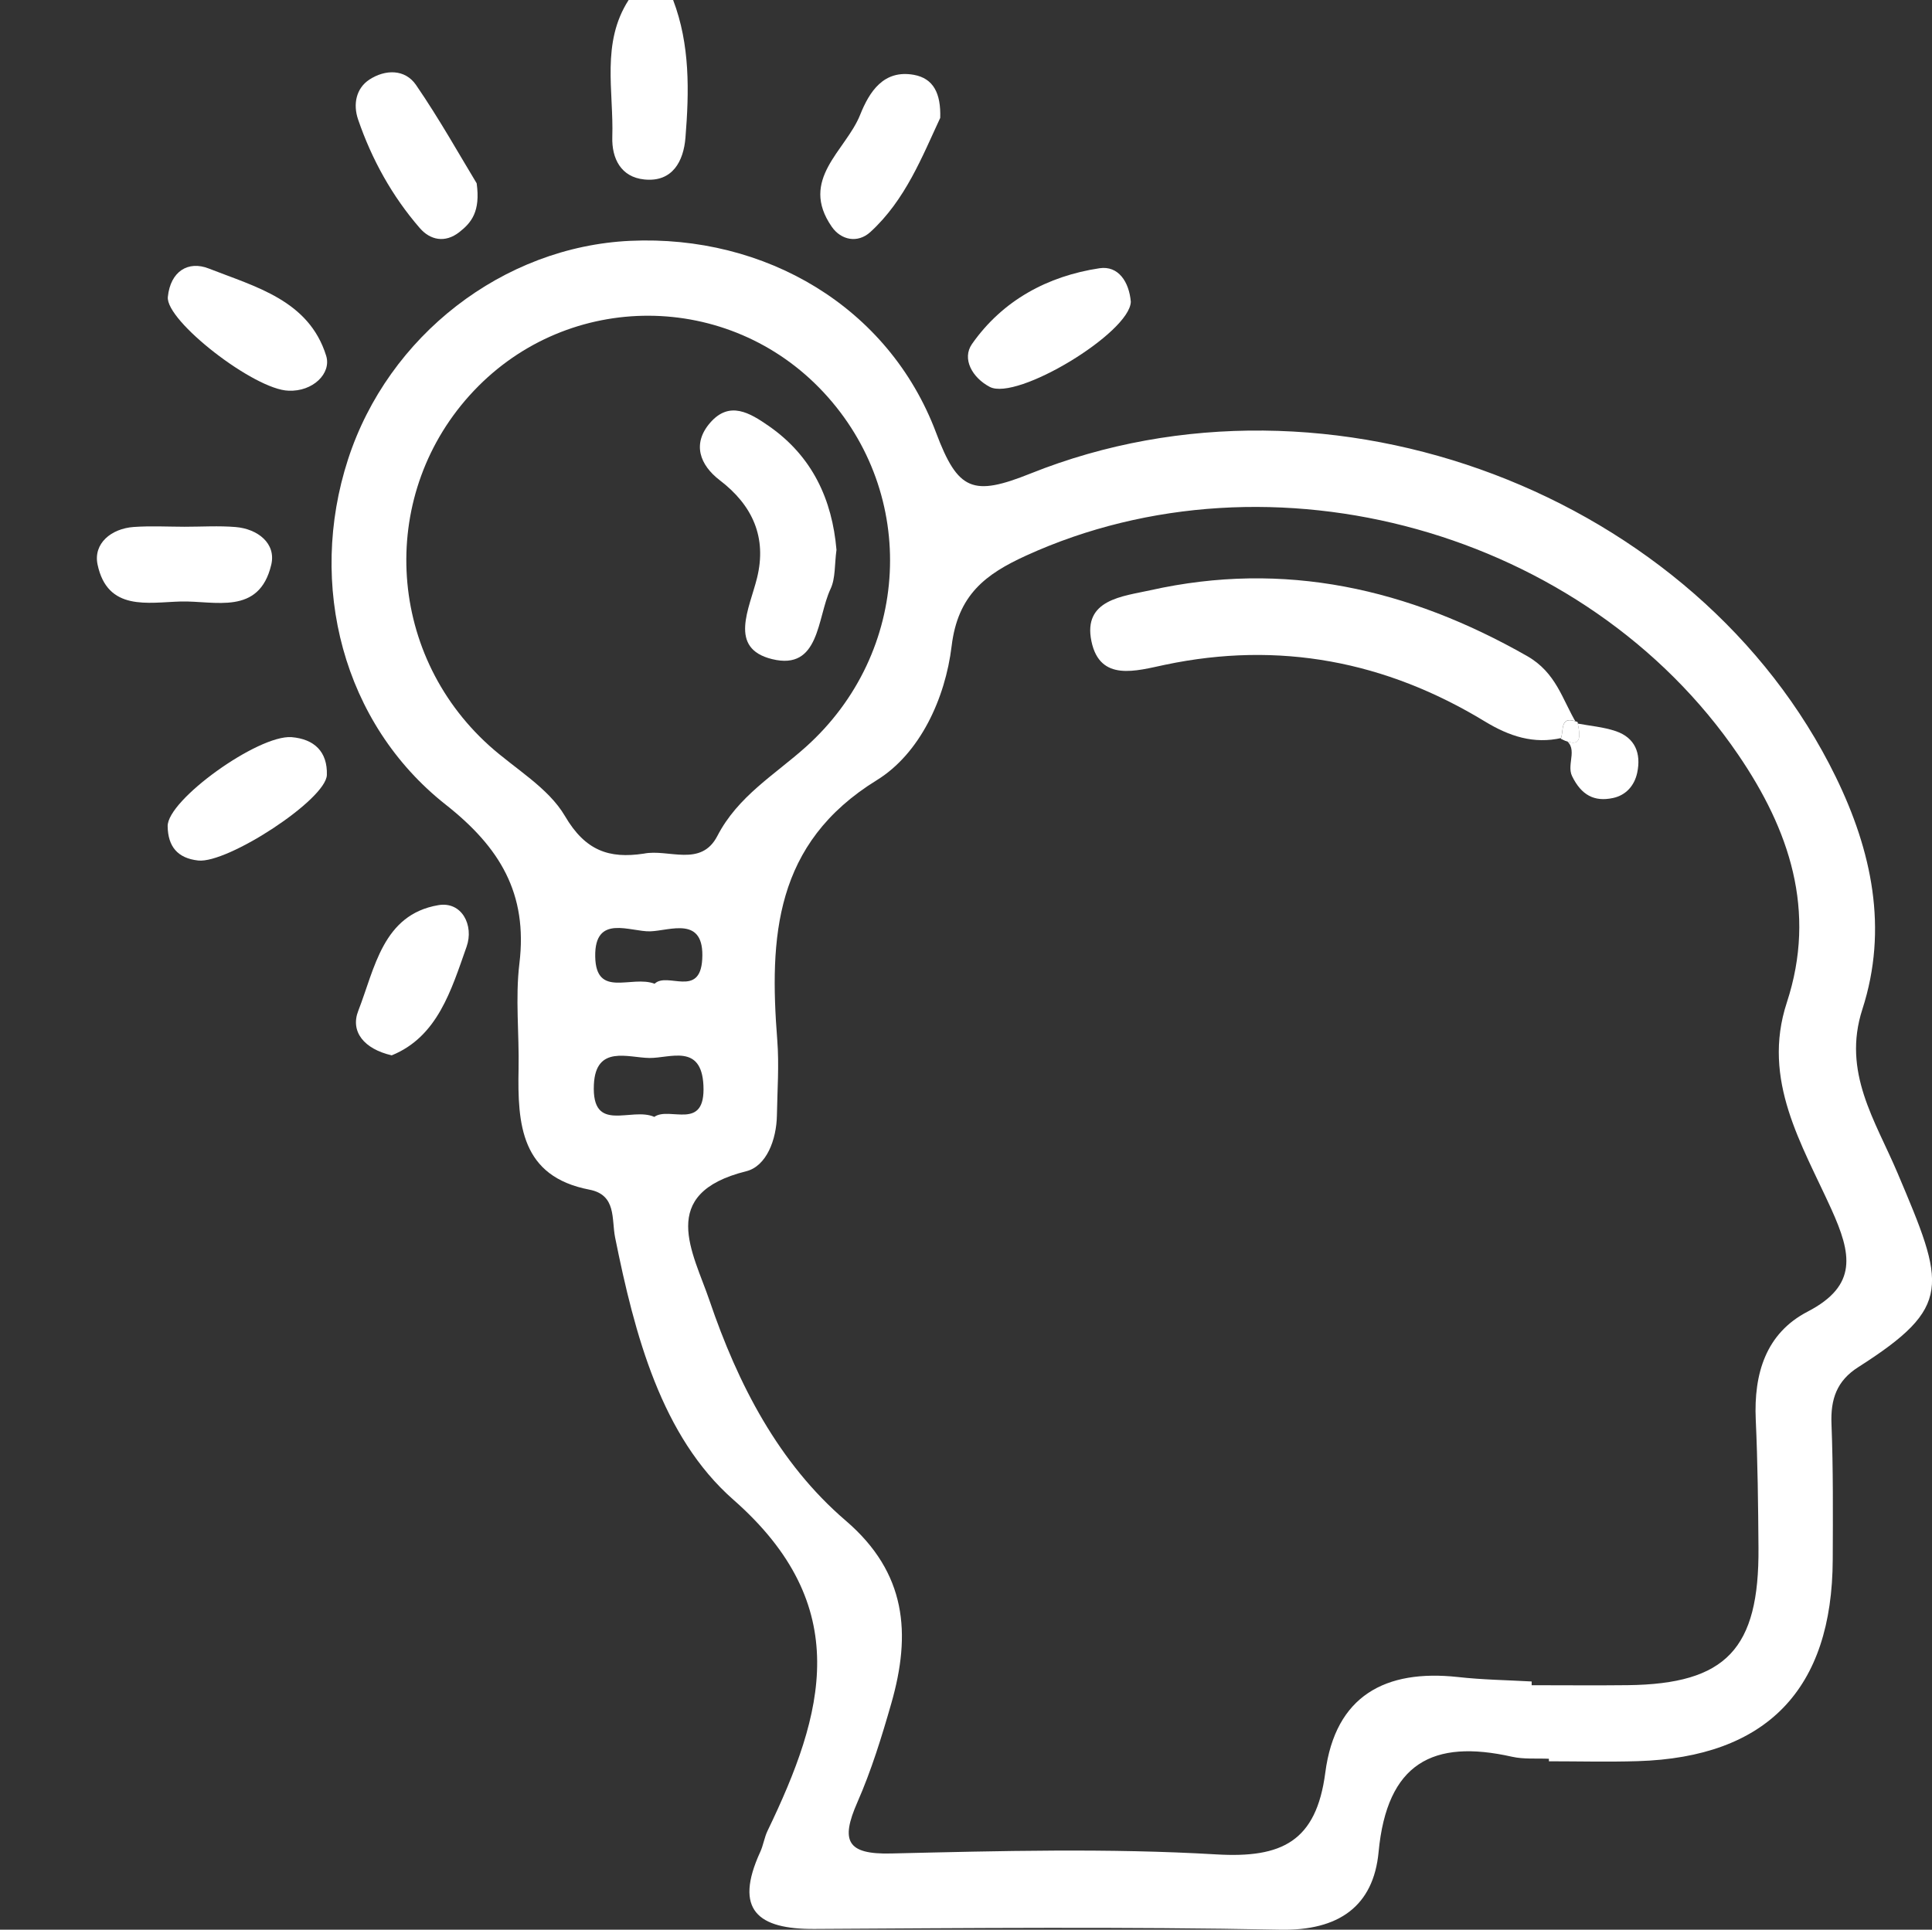
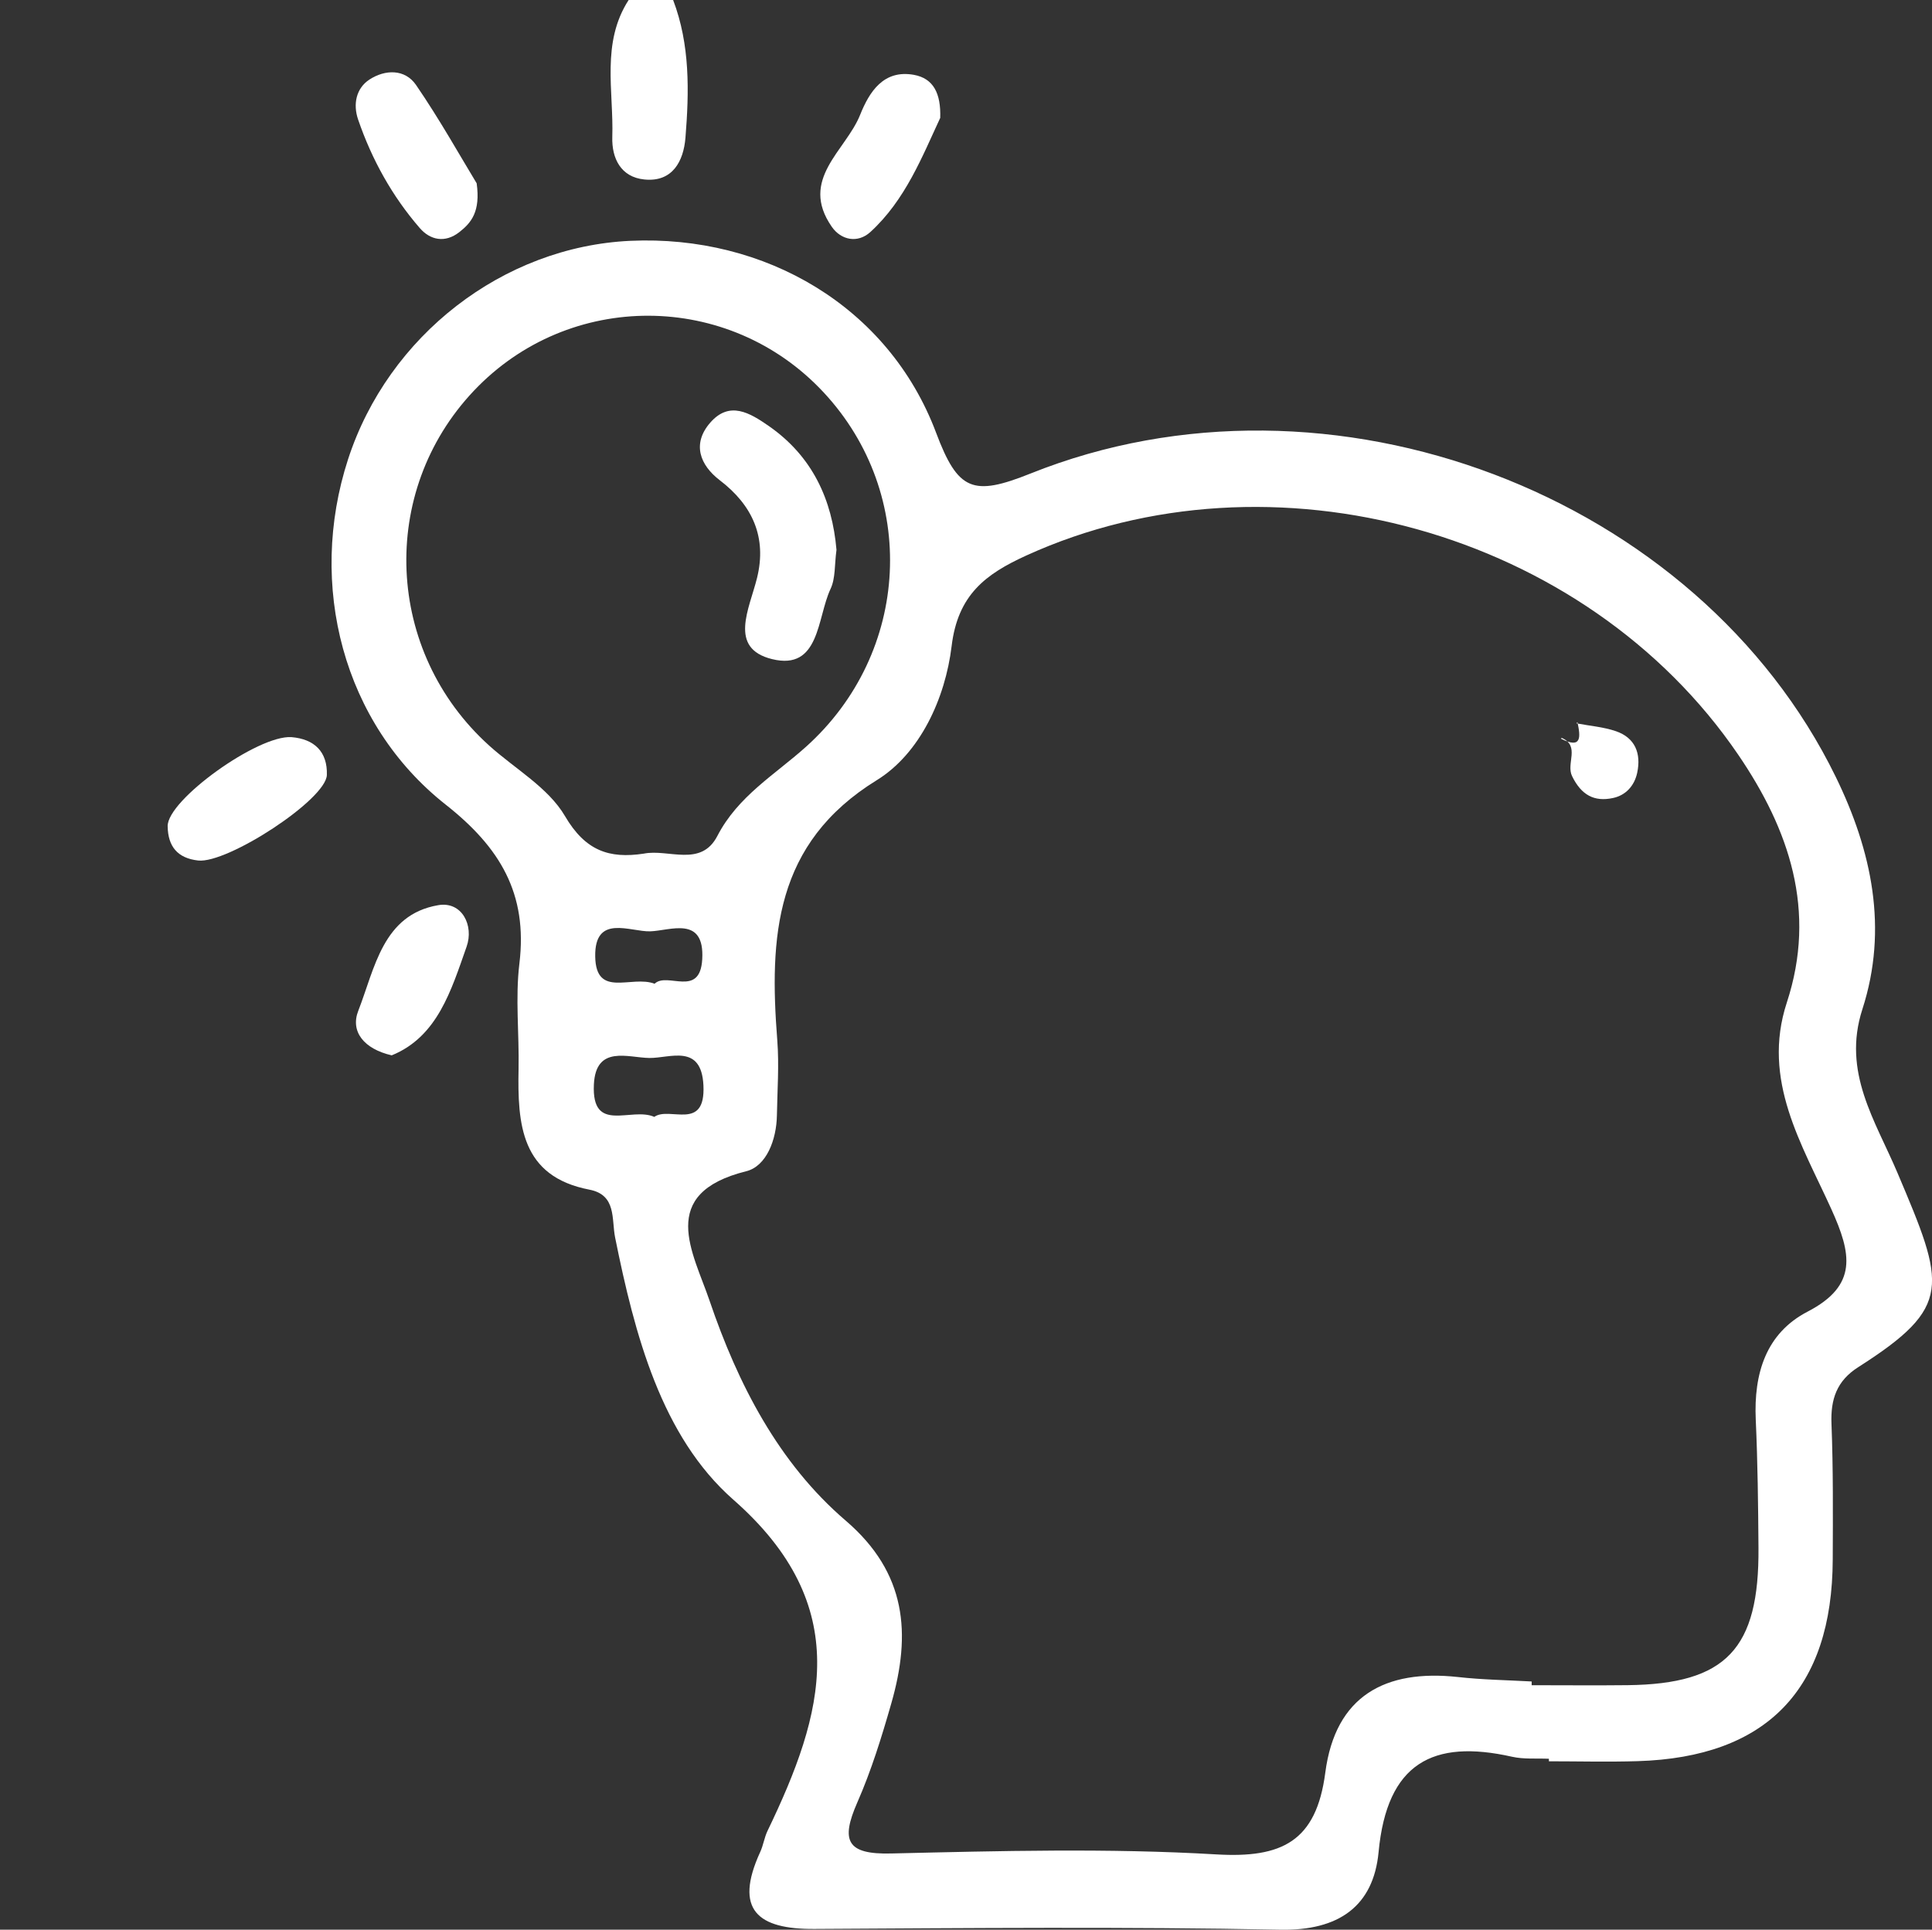
<svg xmlns="http://www.w3.org/2000/svg" version="1.1" id="Layer_1" x="0px" y="0px" viewBox="0 0 418.65 418.25" style="enable-background:new 0 0 418.65 418.25;" xml:space="preserve">
  <rect x="0" y="0" width="418.65" height="418.25" fill="#333333" stroke="none" />
  <style type="text/css">
	.st0{fill:#FFFFFF;}
</style>
  <g>
    <path class="st0" d="M145.86,0c3.69,9.69,3.48,19.83,2.67,29.88c-0.41,5.02-2.78,9.65-8.91,9.02c-5.08-0.51-7.08-4.57-6.94-9.21   C133,19.71,130.23,9.3,136.22,0C139.44,0,142.65,0,145.86,0z" />
    <path class="st0" d="M335.63,381.2c-2.67-0.12-5.43,0.14-8-0.44c-17.12-3.85-27.08,1.34-28.9,20.66   c-1.11,11.79-8.71,17.07-21.25,16.83c-33.66-0.66-67.35-0.35-101.03-0.16c-12.19,0.07-17.5-4.08-11.71-16.7   c0.67-1.46,0.89-3.15,1.59-4.59c12.26-25.44,18.86-48.65-7.42-71.75c-15.6-13.71-21.38-35.8-25.62-56.83   c-0.8-3.99,0.35-9.23-5.58-10.37c-14.84-2.86-15.58-14.17-15.34-26.2c0.15-7.61-0.73-15.32,0.18-22.81   c1.84-15.18-4.24-25.19-15.96-34.43c-22.29-17.58-30.01-47.65-21.17-74.86c8.71-26.81,33.6-46.08,61.16-47.35   c29.21-1.34,55.99,14.27,66.26,41.58c4.75,12.64,7.99,13.85,20.48,8.85c64.94-26.01,144.62,4.57,174.48,65.77   c7.79,15.97,11.41,32.87,5.76,50.36c-4.41,13.64,2.81,24.12,7.6,35.43c10.35,24.42,12.11,28.99-8.49,42.13   c-4.65,2.96-6.02,6.93-5.8,12.32c0.38,9.77,0.31,19.57,0.27,29.35c-0.09,28.17-14.3,42.88-42.27,43.73   c-6.41,0.2-12.82,0.03-19.23,0.03C335.63,381.55,335.63,381.38,335.63,381.2z M331.9,364.45c0,0.27,0,0.54,0,0.81   c6.95,0,13.88,0.07,20.83-0.01c21.3-0.26,28.5-7.82,28.32-29.82c-0.07-9.24-0.17-18.48-0.59-27.71c-0.45-10,2.19-18.74,11.25-23.44   c10.93-5.68,9.49-12.56,5.14-22.18c-6.35-14.04-15.18-27.96-9.66-44.8c6.54-19.94,0.51-37.51-10.51-53.69   c-33.1-48.61-101.19-67.41-154.3-43.2c-8.79,4.01-14.83,8.49-16.17,19.63c-1.37,11.33-6.85,23.28-16.22,29.06   c-22.19,13.69-23.3,34.02-21.56,56.36c0.42,5.4,0.01,10.87-0.08,16.29c-0.09,5.27-2.26,11.02-6.65,12.11   c-19.41,4.83-11.49,17.61-7.95,28.04c6.15,18.09,14.96,35.21,29.5,47.68c13.24,11.35,14.21,24.54,9.89,39.61   c-2.08,7.27-4.33,14.56-7.36,21.46c-3.65,8.32-2.31,11.31,7.3,11.08c23.5-0.55,47.08-1.18,70.52,0.2   c14.14,0.83,21.63-2.77,23.58-17.72c2.18-16.7,13.04-22.43,28.71-20.73C321.21,364.08,326.57,364.15,331.9,364.45z M139.5,185.02   c5.34-1.08,12.4,3.04,15.95-3.84c4.46-8.62,12.42-13.24,19.16-19.28c22.76-20.4,24.48-54.75,3.83-76.89   c-20.5-21.98-55.12-22.12-75.76-0.31c-20.75,21.93-19.25,56.55,3.34,76.92c5.58,5.03,12.76,9.06,16.4,15.25   C126.82,184.39,131.97,186.16,139.5,185.02z M141.78,242.08c3.3-2.37,11.12,3.23,10.65-6.81c-0.43-9.15-7.23-5.91-11.7-5.96   c-4.59-0.05-11.63-2.9-12.04,5.76C128.18,245.87,136.81,239.84,141.78,242.08z M141.85,213.22c2.72-2.66,9.84,3.16,10.32-5.32   c0.54-9.53-6.97-6.17-11.27-6.04c-4.33,0.13-12.08-3.83-11.92,5.46C129.13,216.46,136.84,211.3,141.85,213.22z" />
    <path class="st0" d="M103.29,39.73c0.85,6.11-1.14,8.54-3.77,10.59c-3.08,2.41-6.3,1.72-8.55-0.88   c-5.99-6.91-10.4-14.86-13.38-23.56c-1.12-3.29-0.43-6.75,2.47-8.64c3.38-2.2,7.68-2.34,10.1,1.19   C95.29,25.91,99.73,33.87,103.29,39.73z" />
-     <path class="st0" d="M62.52,84.68c-7.4-0.2-26.67-15.14-26.15-20.33c0.57-5.57,4.42-7.9,8.87-6.15   c10.08,3.96,21.7,6.87,25.44,18.92C71.86,80.95,67.78,84.92,62.52,84.68z" />
    <path class="st0" d="M63.16,159.77c4.95,0.41,7.82,3.16,7.67,8.19c-0.16,5.36-21.56,19.26-27.89,18.55   c-4.47-0.5-6.54-3.04-6.61-7.42C36.22,173.4,55.9,159.27,63.16,159.77z" />
    <path class="st0" d="M203.74,25.55c-3.87,8.29-7.53,17.79-15.14,24.74c-2.75,2.51-6.36,1.75-8.36-1.14   c-7.13-10.28,3.03-16.47,6.14-24.25c2-5,5.07-9.86,11.65-8.68C202.28,16.99,203.91,20.26,203.74,25.55z" />
-     <path class="st0" d="M245.04,65.41c-0.23,6.73-24.65,21.53-30.56,18.45c-3.79-1.98-6.1-6.1-3.85-9.31   c6.64-9.48,16.43-14.72,27.62-16.41C242.36,57.52,244.68,61.13,245.04,65.41z" />
-     <path class="st0" d="M40,114.17c3.69,0,7.38-0.24,11.04,0.06c4.81,0.4,8.83,3.55,7.74,8.17c-2.63,11.08-12.21,7.78-19.62,7.97   c-7.08,0.2-15.88,2.17-18.02-8.02c-0.95-4.56,2.97-7.78,7.82-8.13C32.62,113.96,36.31,114.16,40,114.17z" />
    <path class="st0" d="M84.88,228.74c-6.03-1.39-9.01-5.16-7.24-9.67c3.58-9.17,5.29-20.83,17.33-22.88c5.13-0.88,7.76,4.4,6.14,8.99   C97.79,214.58,94.83,224.7,84.88,228.74z" />
-     <path class="st0" d="M338.43,159.94c-6.1,1.4-11.38-0.36-16.67-3.57c-21.5-13.07-44.58-17.48-69.27-12.29   c-6.28,1.32-14.13,3.77-15.98-5.07c-1.91-9.1,6.82-9.75,12.73-11.07c29.05-6.5,55.94-0.39,81.65,14.24   c6.35,3.62,7.62,9.4,10.72,14.58l0.21-0.26c-3.9-1.62-2.91,1.85-3.6,3.57L338.43,159.94z" />
-     <path class="st0" d="M341.6,156.78c2.87,0.55,5.84,0.77,8.58,1.71c4.13,1.43,5.48,4.79,4.59,9c-0.61,2.84-2.48,4.88-5.23,5.47   c-4.07,0.88-6.87-0.62-8.88-4.73c-1.35-2.74,1.8-6.53-2.24-8.29l-0.2,0.15c4.62,2.36,4.27-0.44,3.6-3.57L341.6,156.78z" />
+     <path class="st0" d="M341.6,156.78c2.87,0.55,5.84,0.77,8.58,1.71c4.13,1.43,5.48,4.79,4.59,9c-0.61,2.84-2.48,4.88-5.23,5.47   c-4.07,0.88-6.87-0.62-8.88-4.73c-1.35-2.74,1.8-6.53-2.24-8.29l-0.2,0.15c4.62,2.36,4.27-0.44,3.6-3.57z" />
    <path class="st0" d="M181.26,119.18c-0.44,3.19-0.19,6.15-1.29,8.47c-2.94,6.25-2.3,17.76-12.67,15.21   c-9.56-2.35-4.89-10.93-3.25-17.62c2.15-8.74-0.95-15.71-8.08-21.15c-4.3-3.29-6.07-7.9-2.06-12.49c4.17-4.78,8.56-2.13,12.69,0.74   C176.08,98.94,180.33,108.33,181.26,119.18z" />
-     <path class="st0" d="M341.83,156.52c0.68,3.14,1.02,5.94-3.6,3.57C338.91,158.37,337.92,154.91,341.83,156.52z" />
  </g>
</svg>